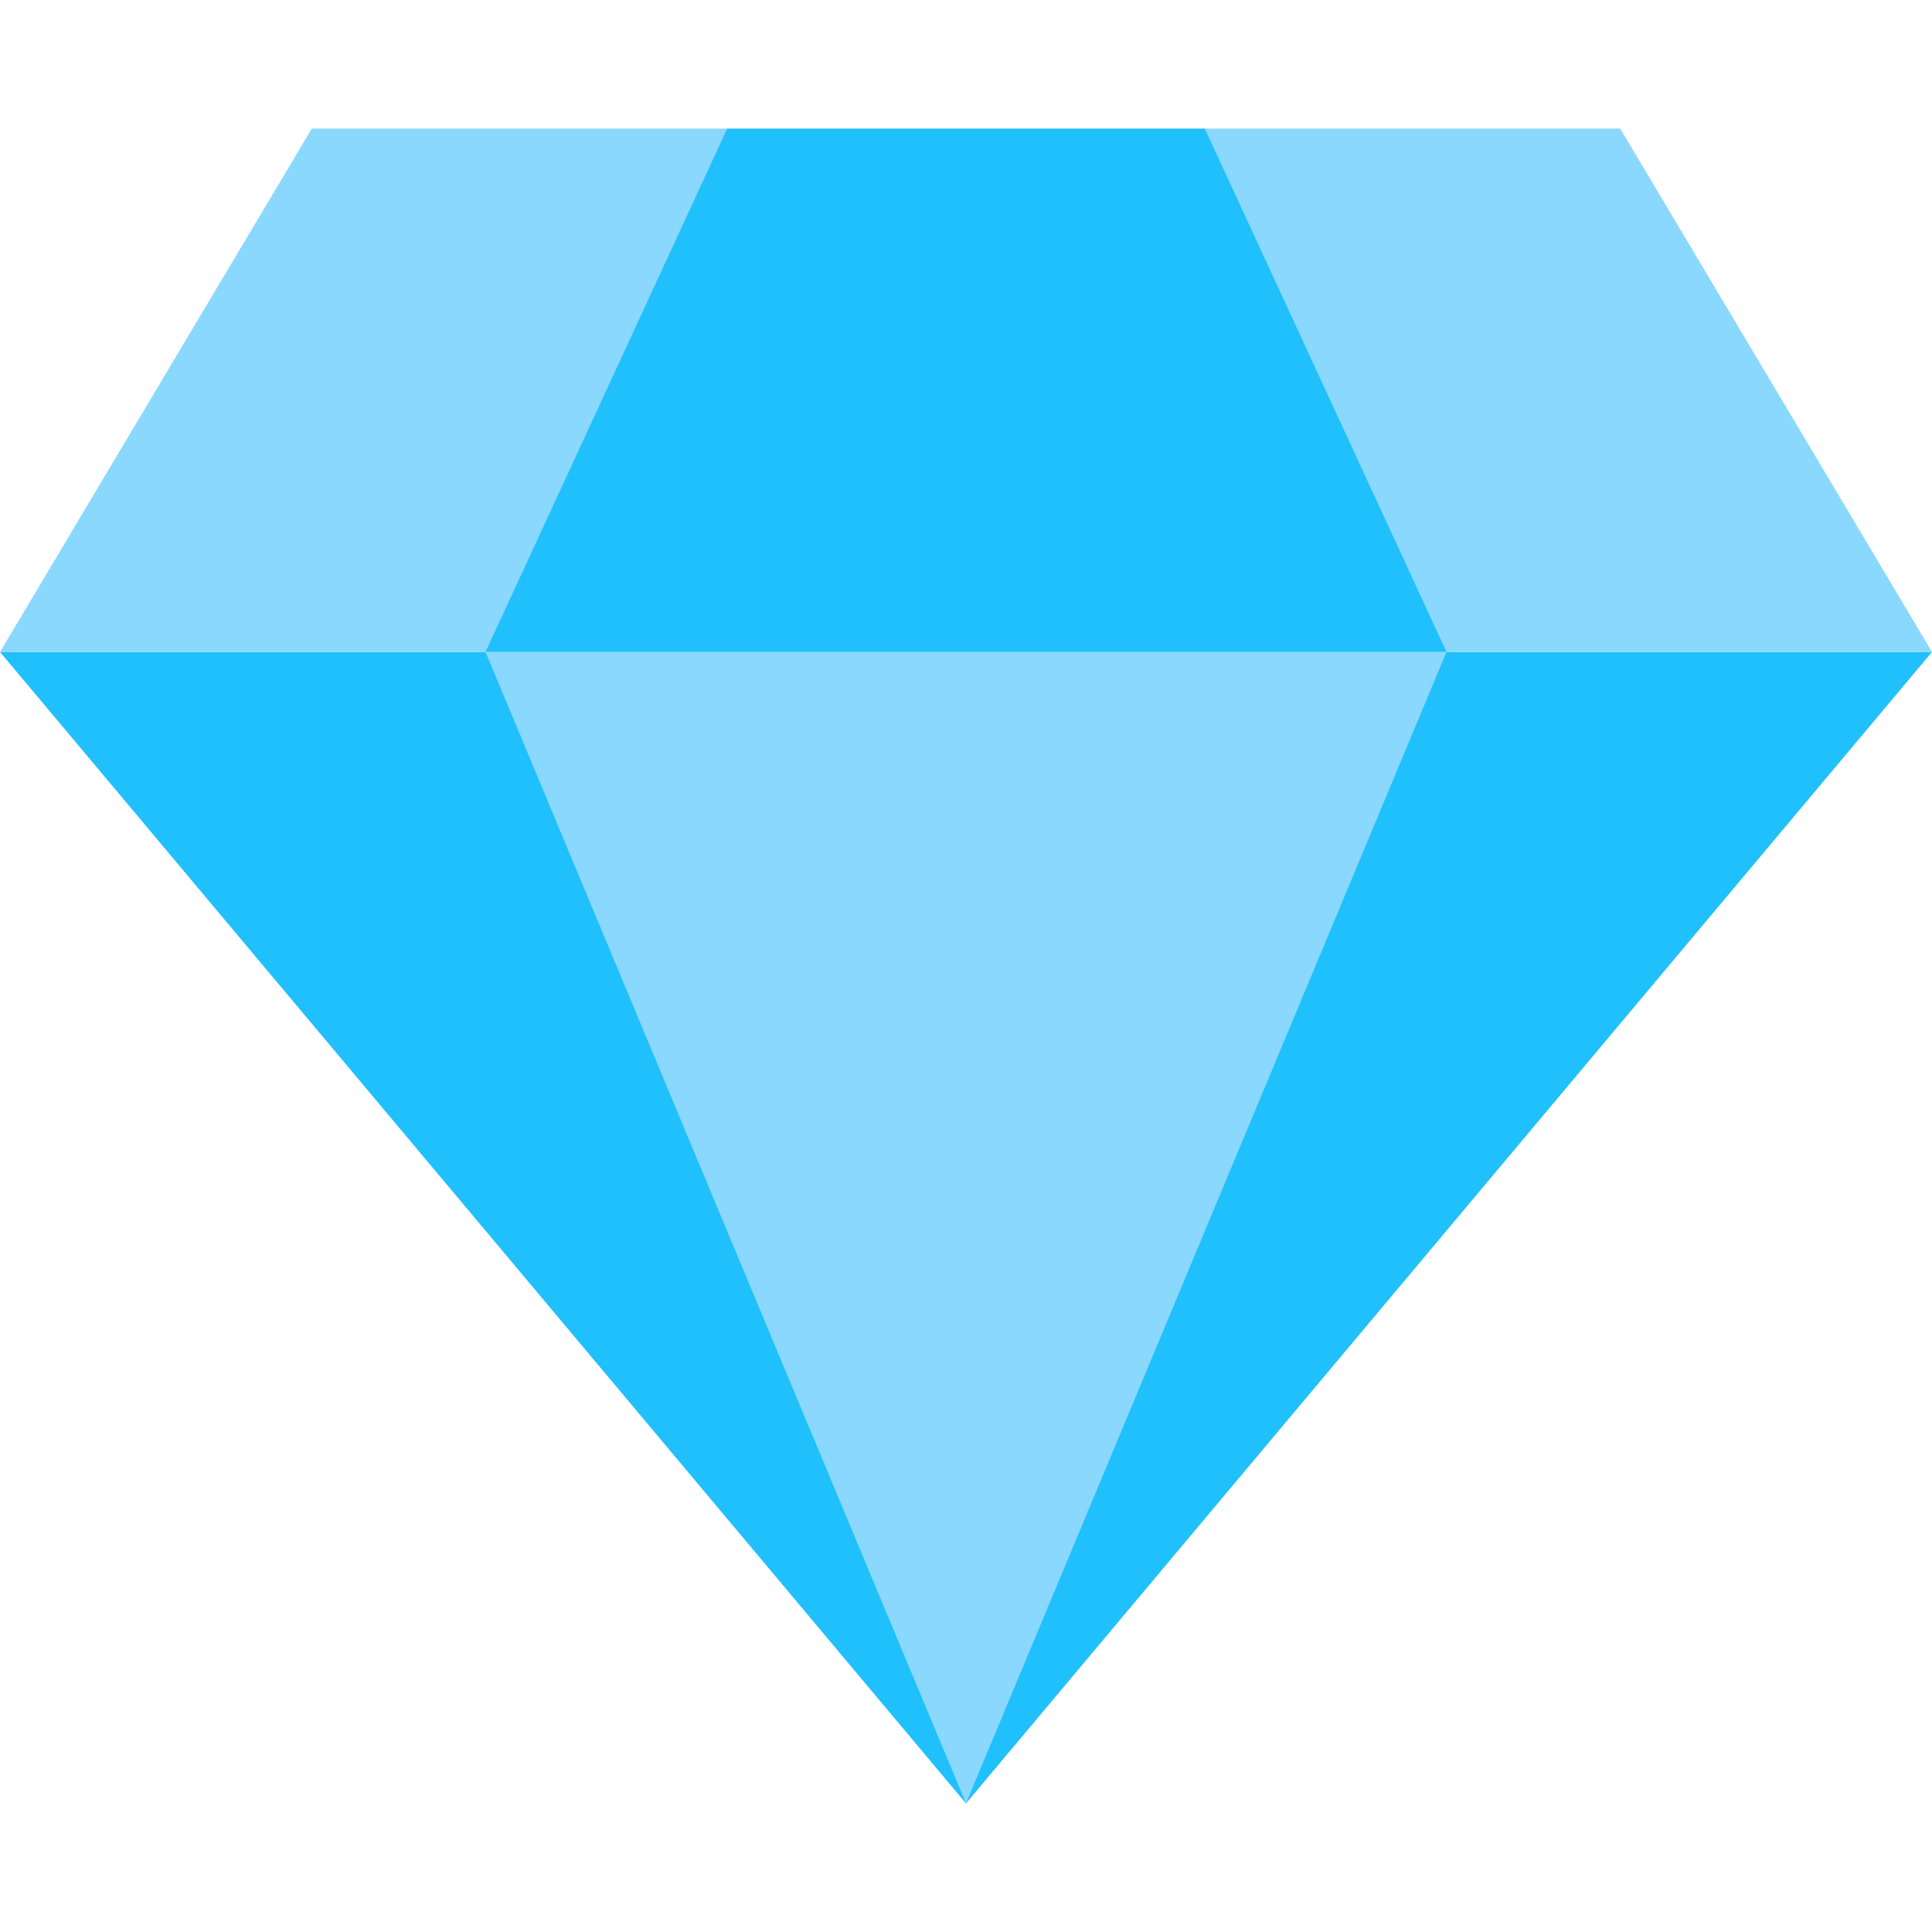
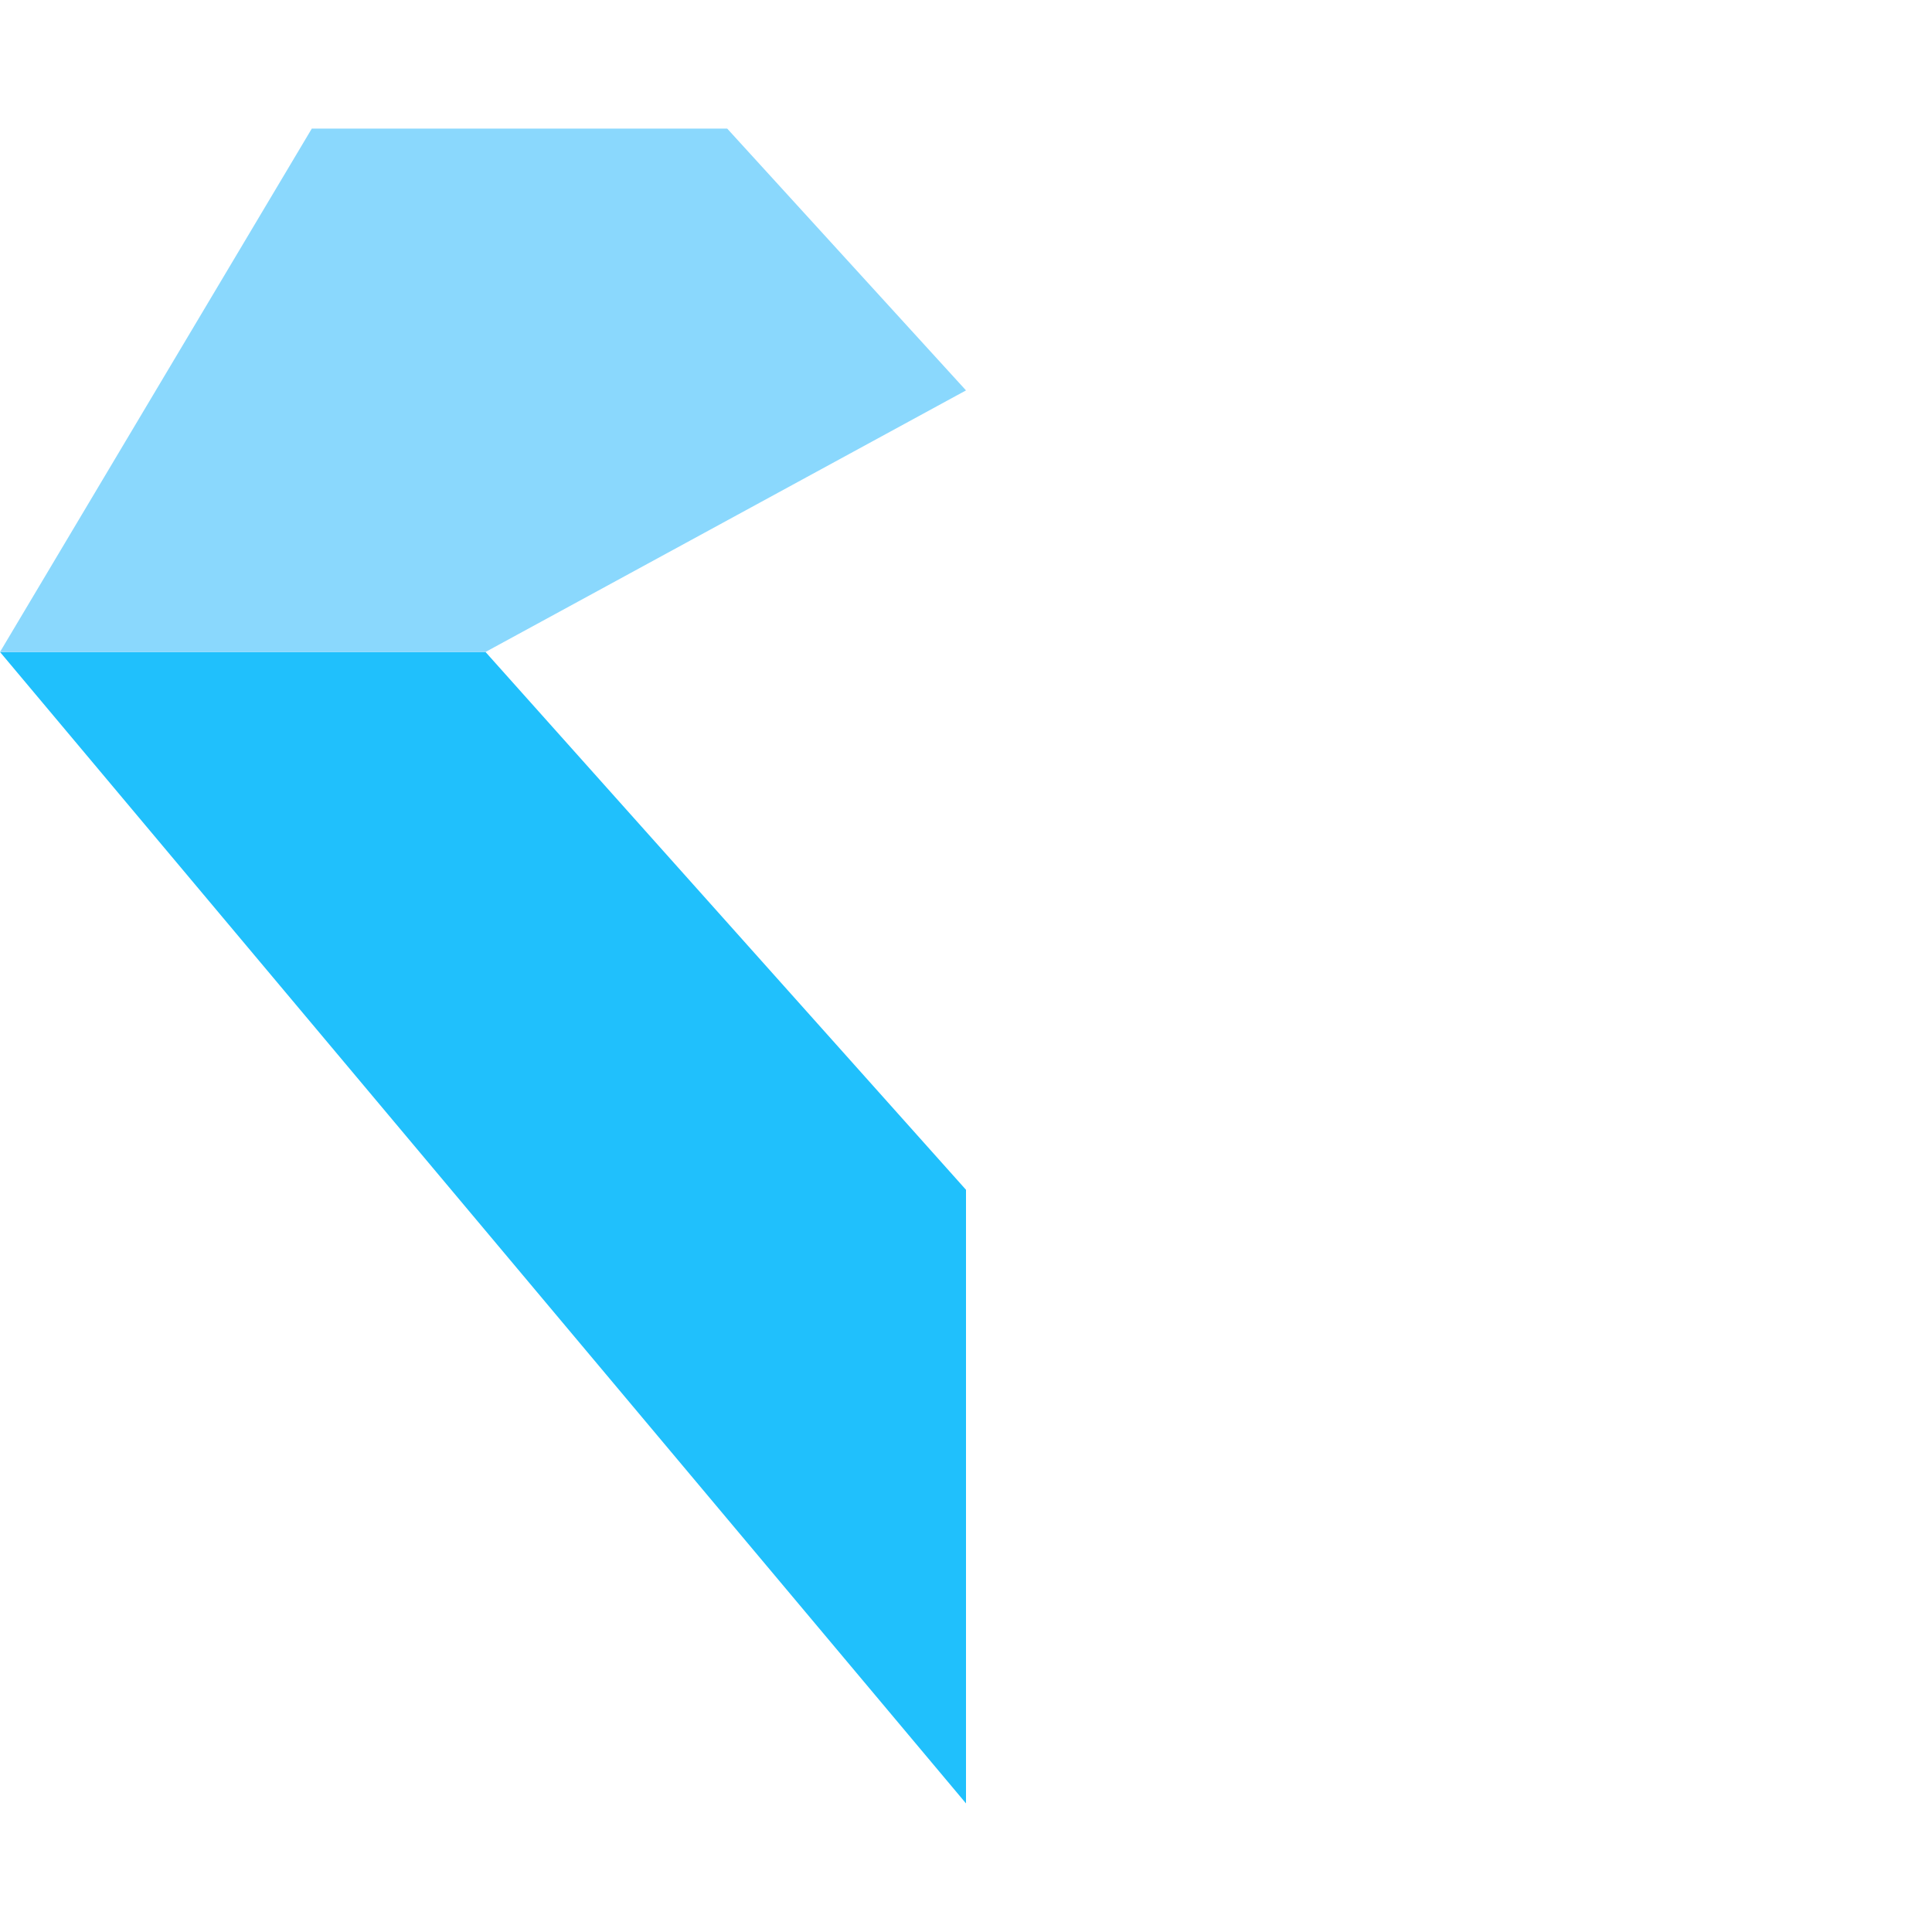
<svg xmlns="http://www.w3.org/2000/svg" height="800px" width="800px" version="1.1" id="Layer_1" viewBox="0 0 512 512" xml:space="preserve" fill="#000000">
  <g id="SVGRepo_bgCarrier" stroke-width="0" />
  <g id="SVGRepo_tracerCarrier" stroke-linecap="round" stroke-linejoin="round" />
  <g id="SVGRepo_iconCarrier">
    <g>
      <polygon style="fill:#20c0fc;" points="256,315.307 128.665,172.78 0,172.78 255.999,477.922 256,477.923 " />
-       <polygon style="fill:#20c0fc;" points="512,172.78 383.335,172.78 383.335,172.781 383.335,172.78 256,315.307 256,477.923 256,477.923 256,477.923 " />
    </g>
    <g>
-       <polygon style="fill:#8ad8fd;" points="128.665,172.78 256,477.923 383.335,172.78 " />
      <polygon style="fill:#8ad8fd;" points="192.715,34.077 82.632,34.077 0,172.78 128.664,172.78 128.665,172.78 256,103.461 " />
-       <polygon style="fill:#8ad8fd;" points="429.368,34.077 319.285,34.077 319.285,34.077 256,103.461 383.335,172.78 383.335,172.78 512,172.78 " />
    </g>
-     <polygon style="fill:#20c0fc;" points="192.715,34.077 128.665,172.78 383.335,172.78 319.285,34.077 " />
  </g>
</svg>